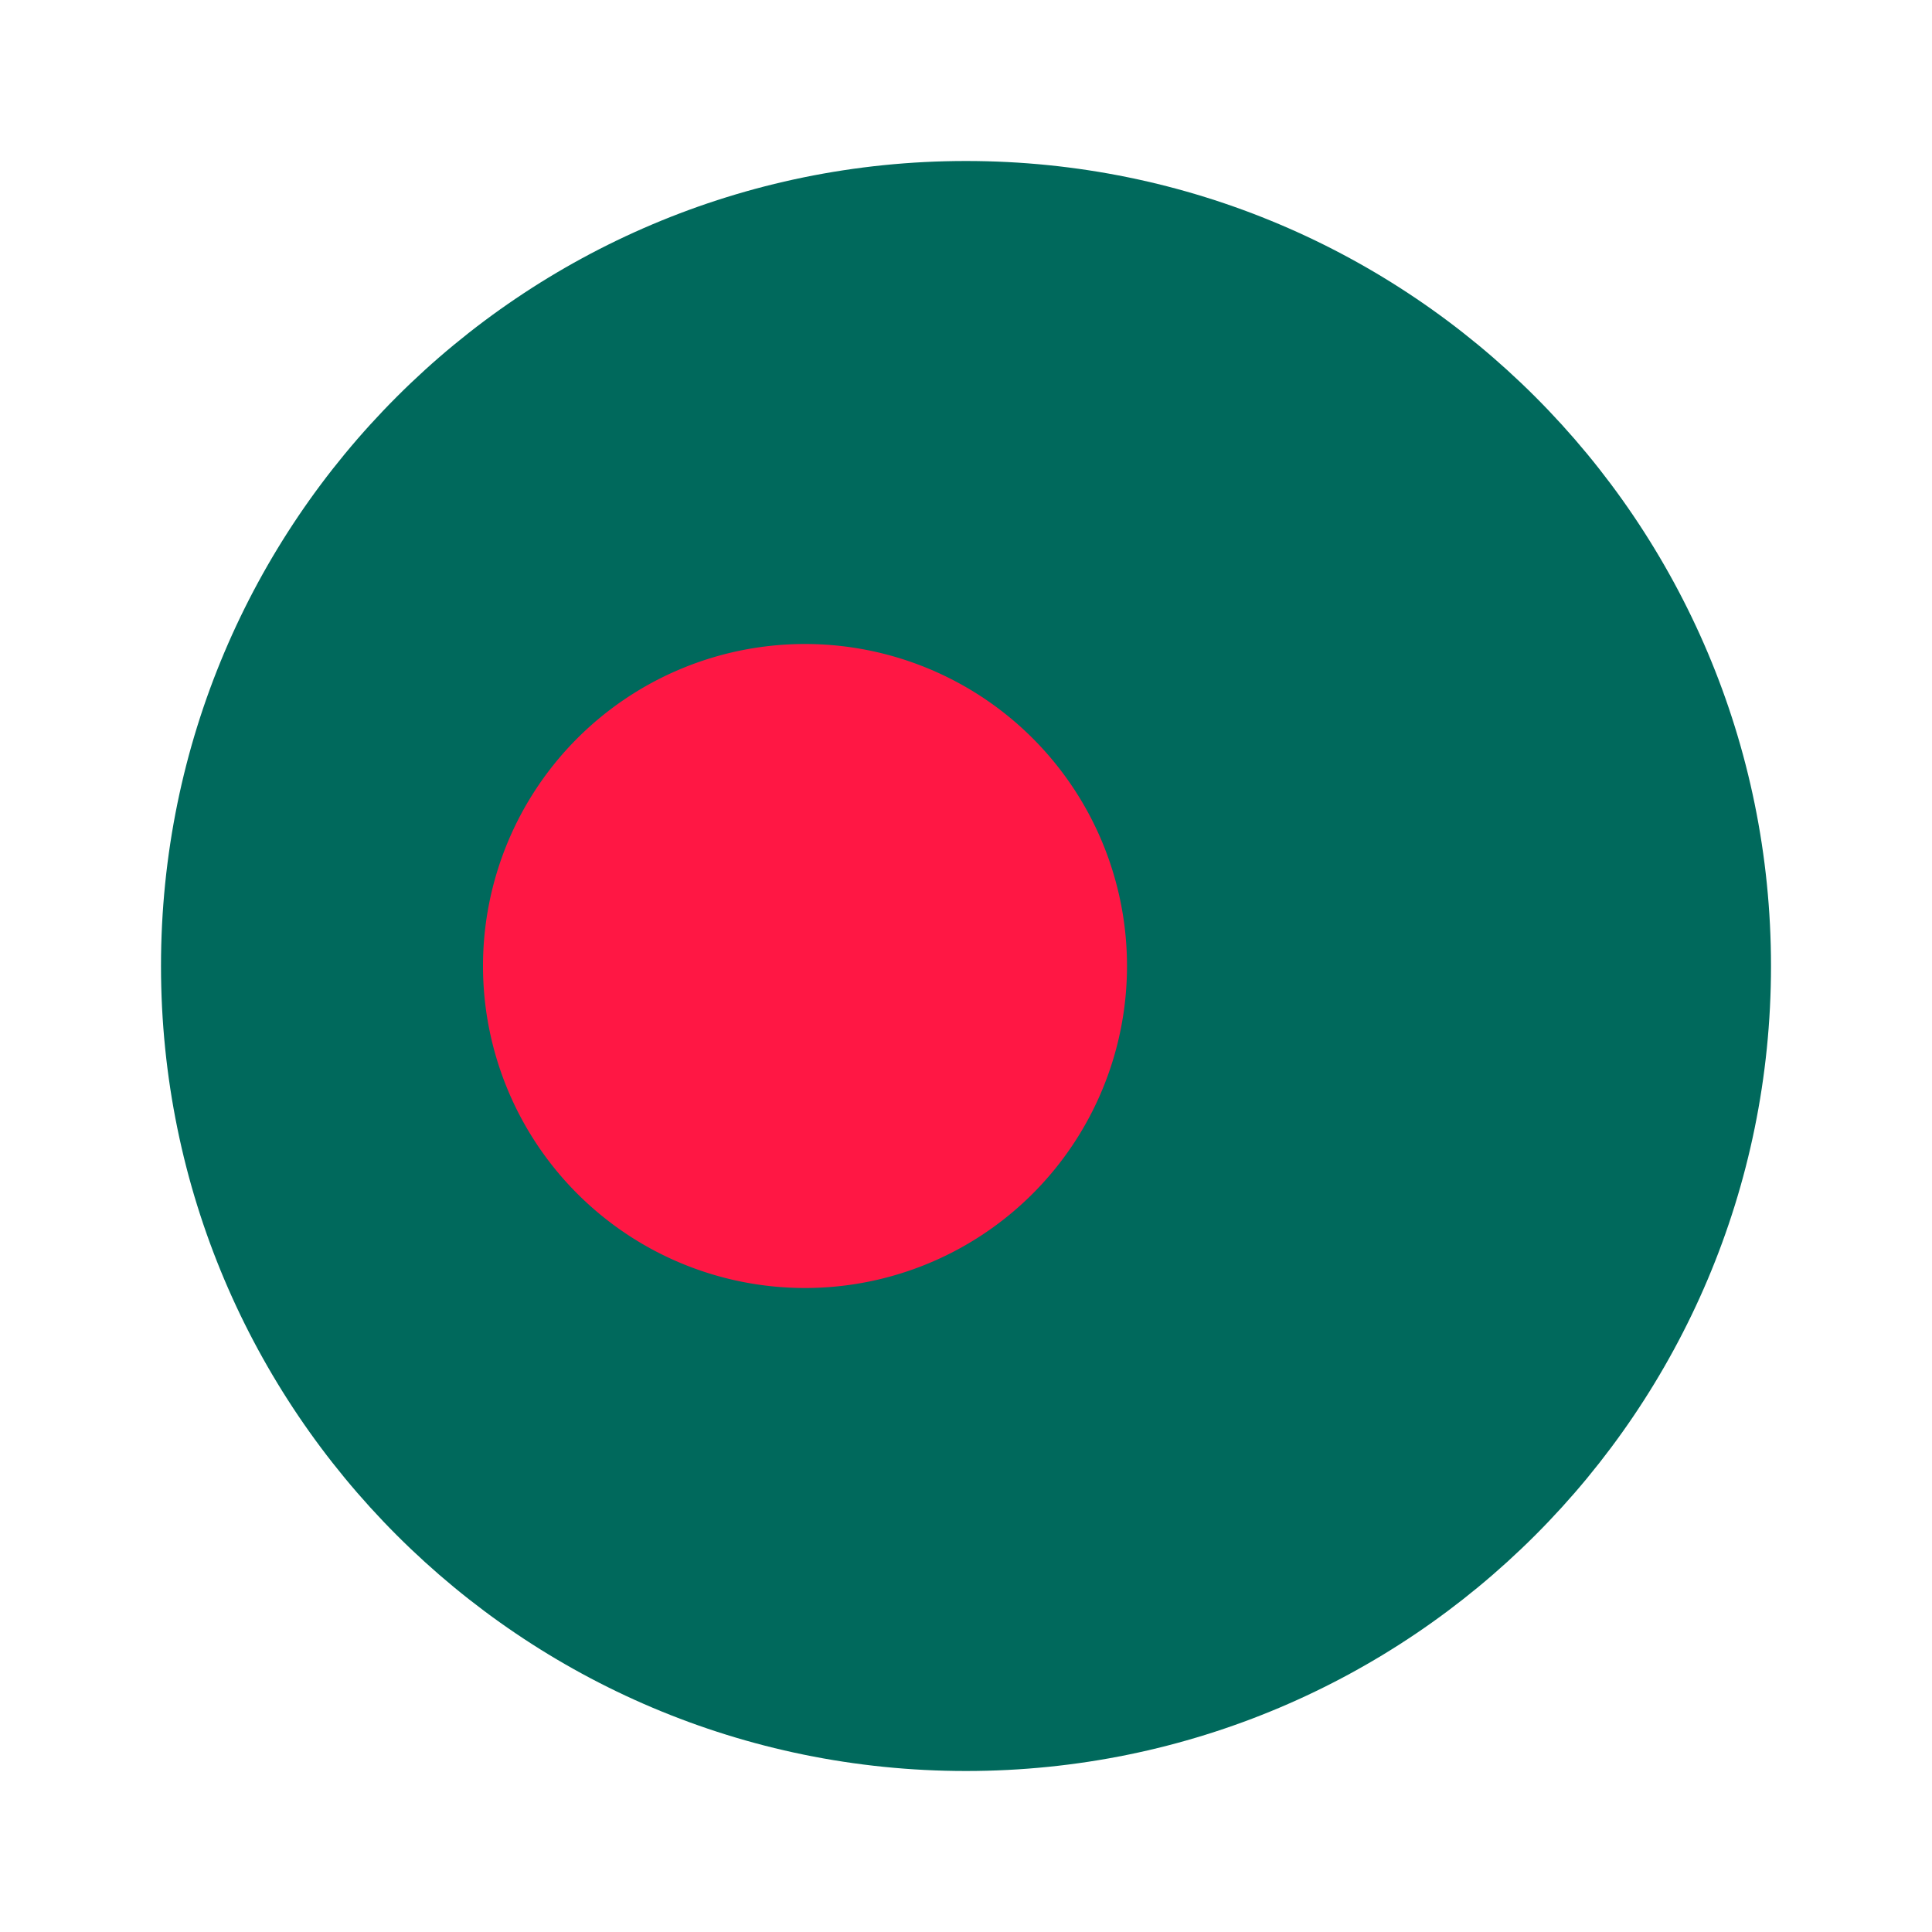
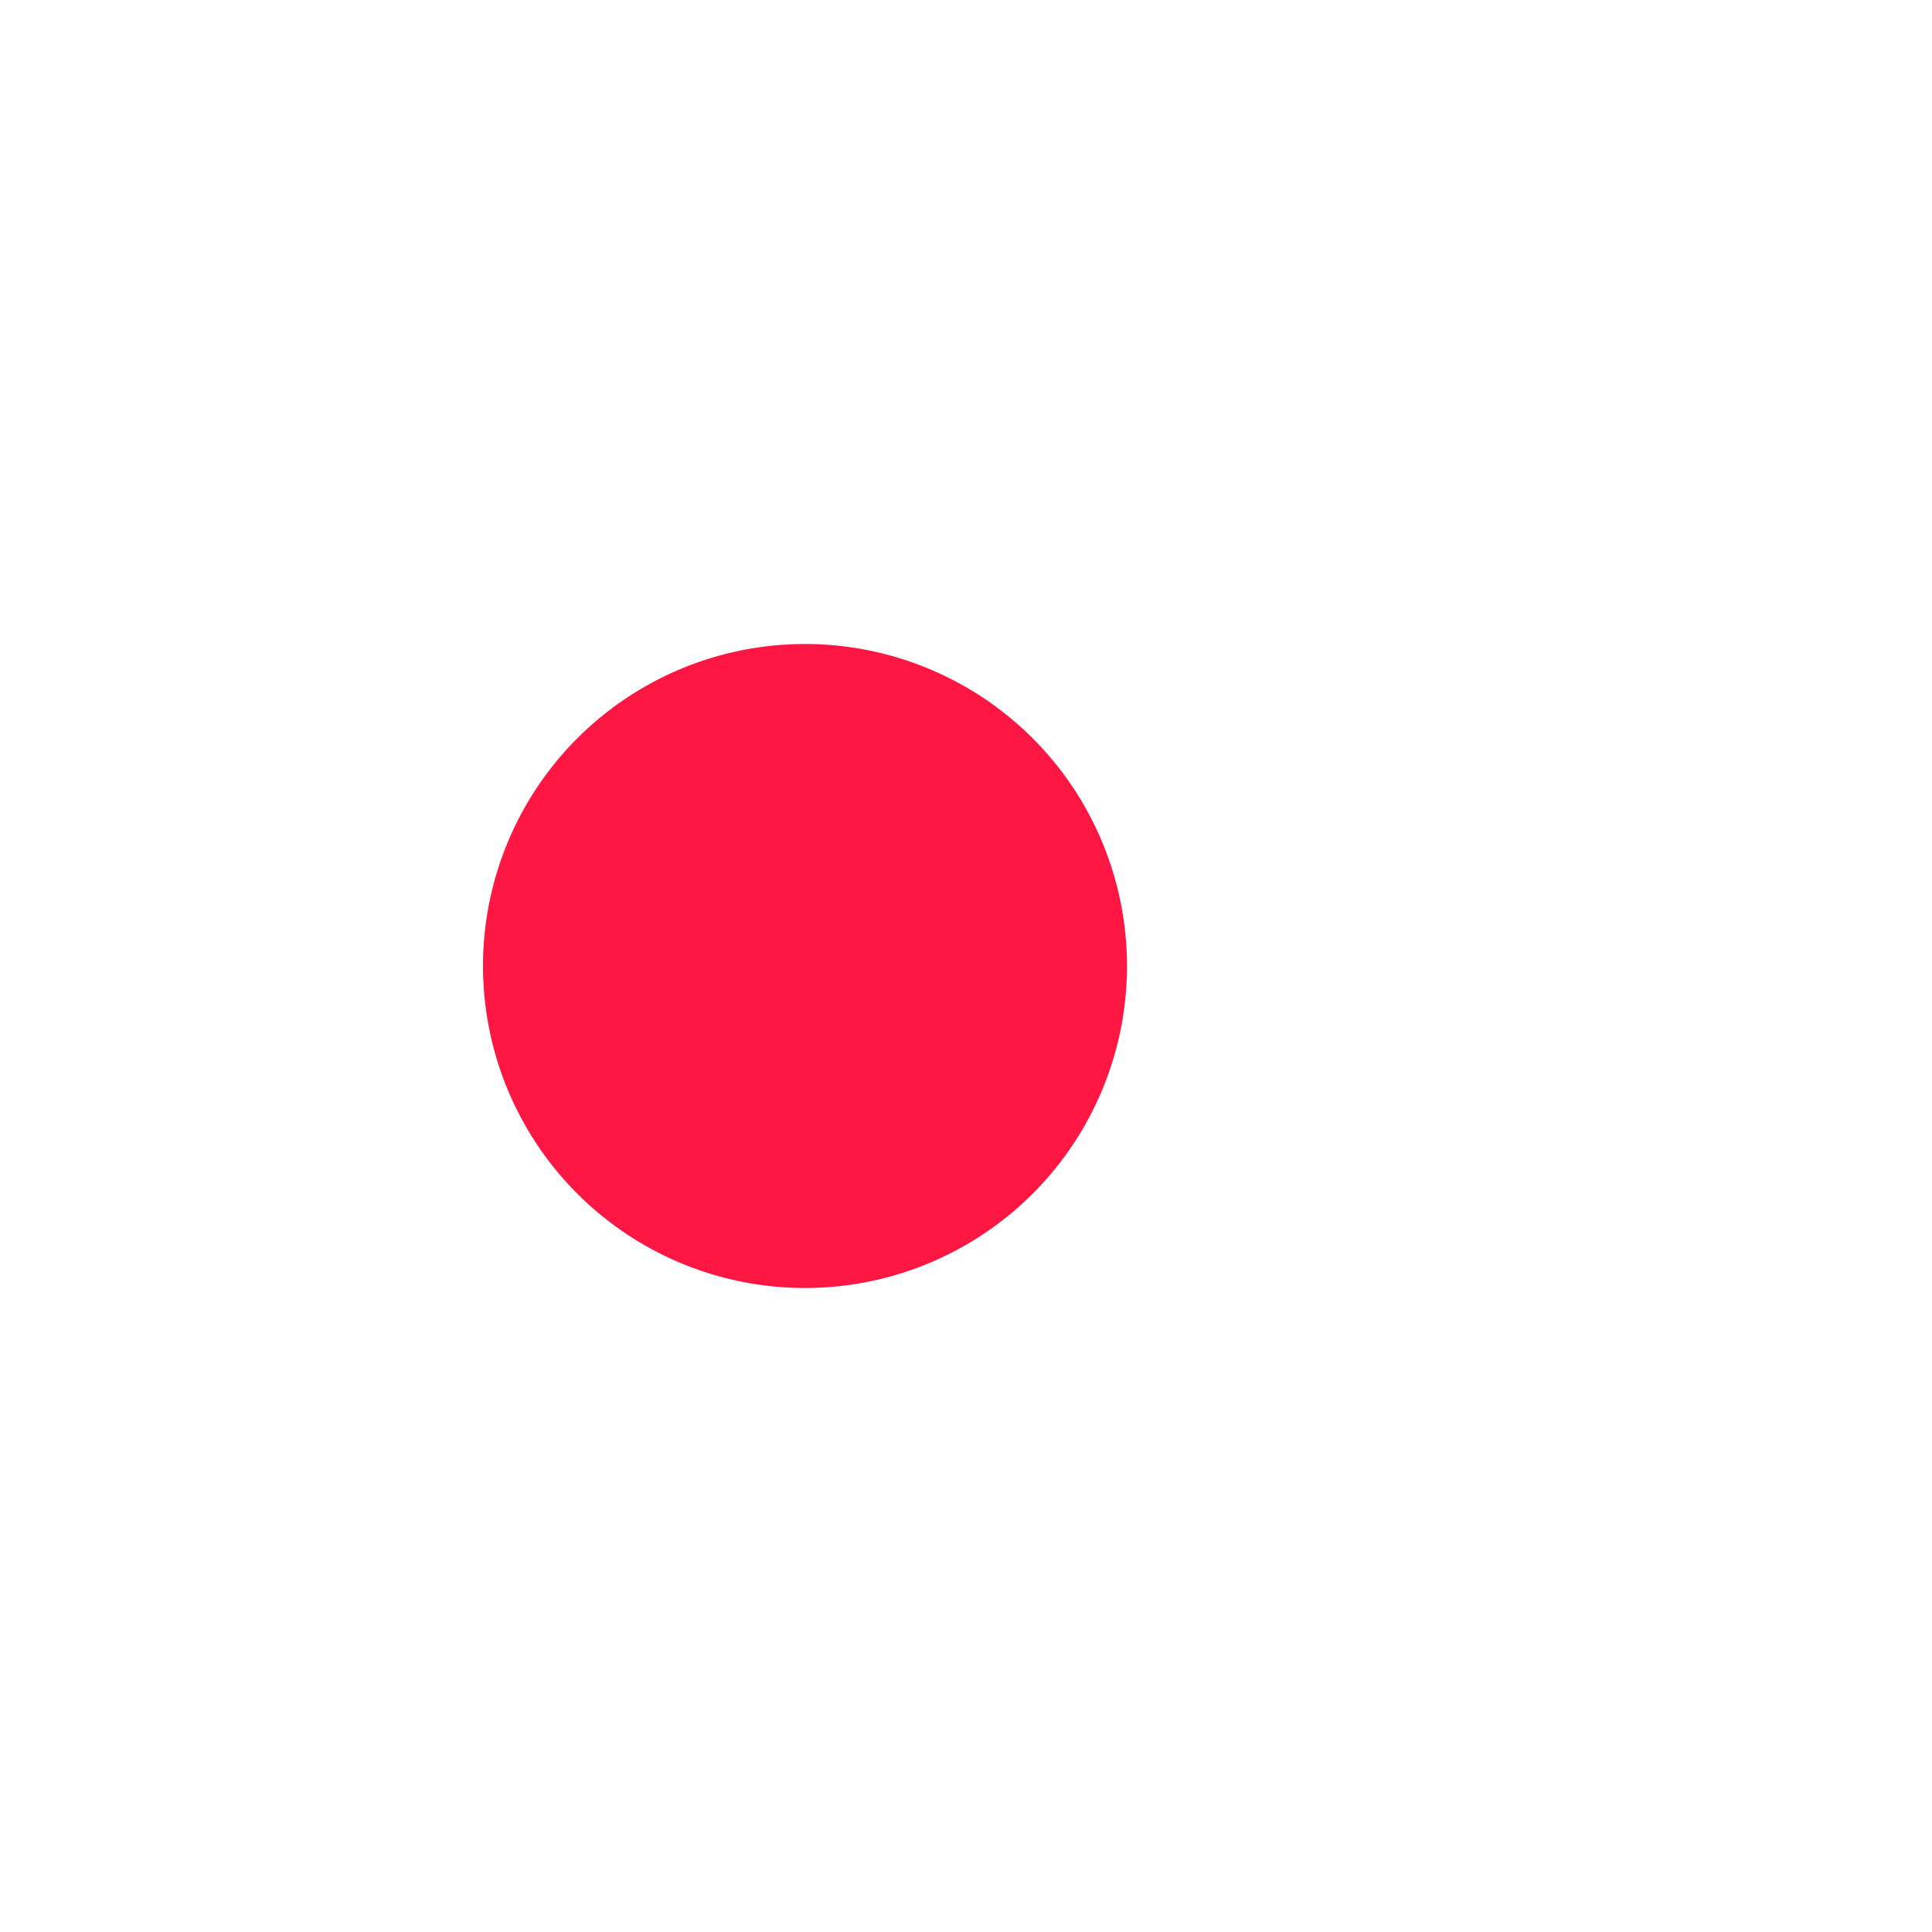
<svg xmlns="http://www.w3.org/2000/svg" width="24" height="24" fill="none" viewBox="0 0 24 24">
-   <path fill="#00695C" d="M12 22c5.523 0 10-4.477 10-10S17.523 2 12 2 2 6.477 2 12s4.477 10 10 10" />
  <path fill="#FF1744" d="M14 12a4 4 0 1 1-8 0 4 4 0 0 1 8 0" />
</svg>